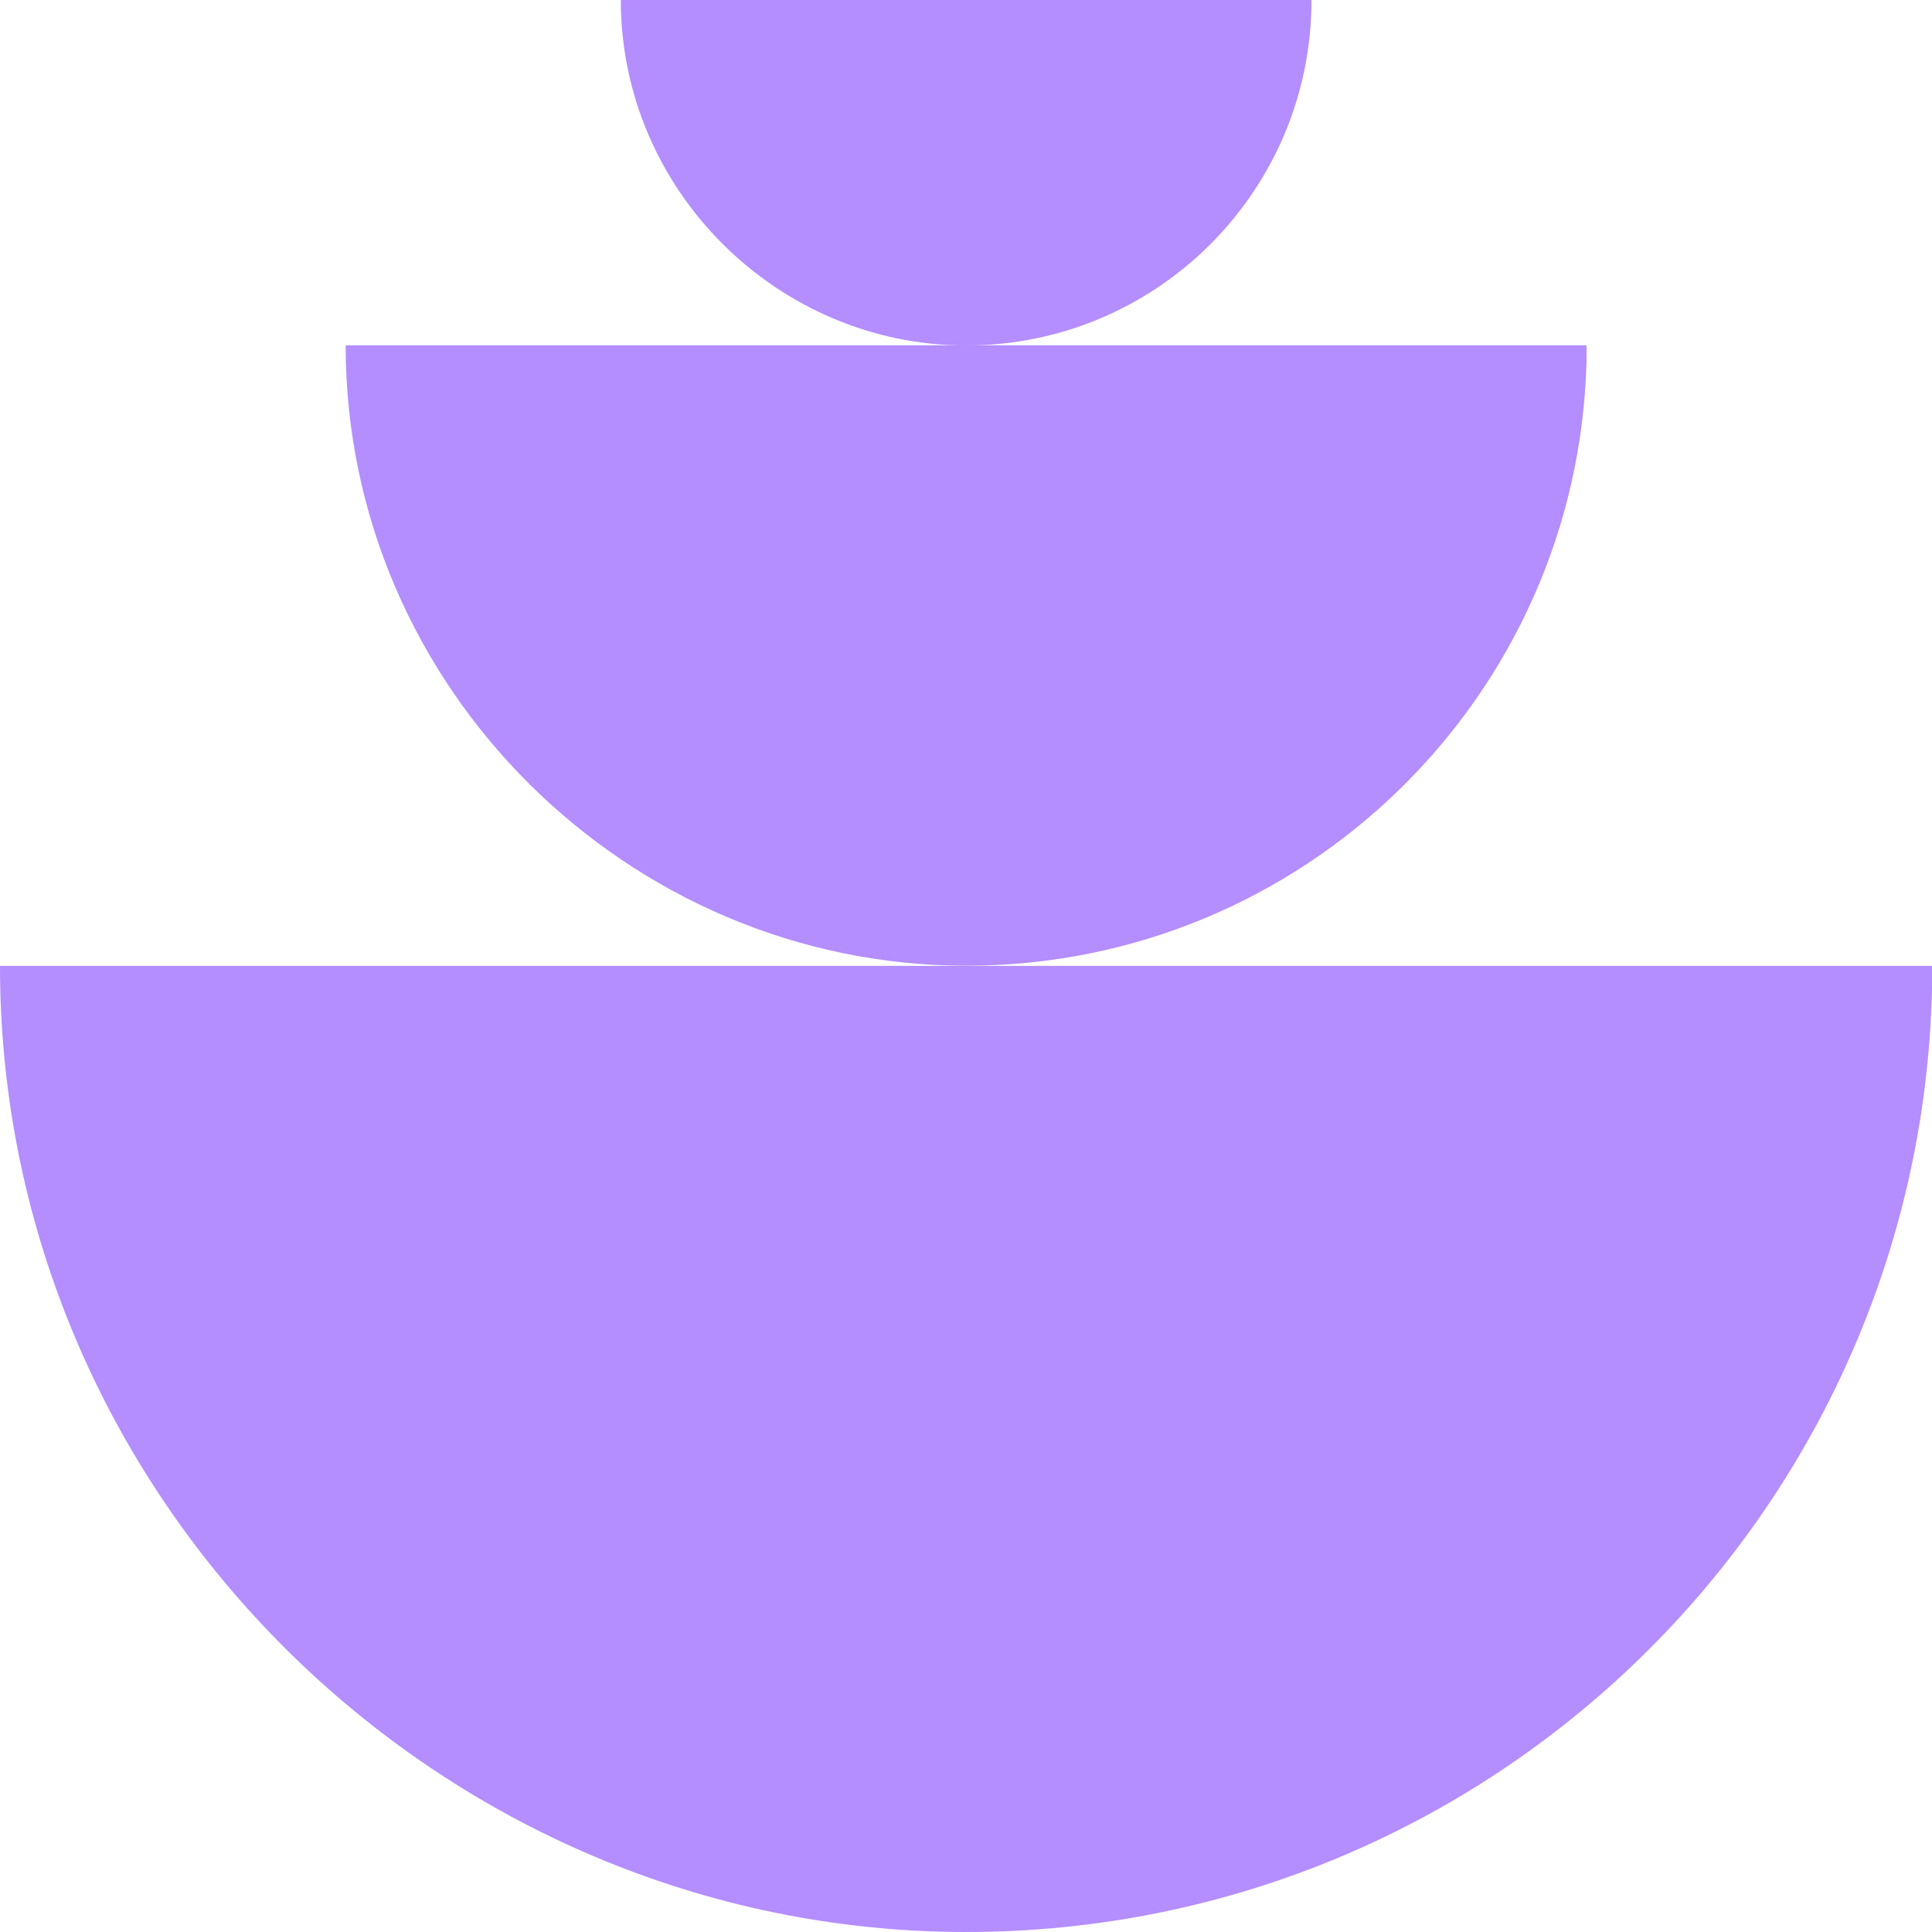
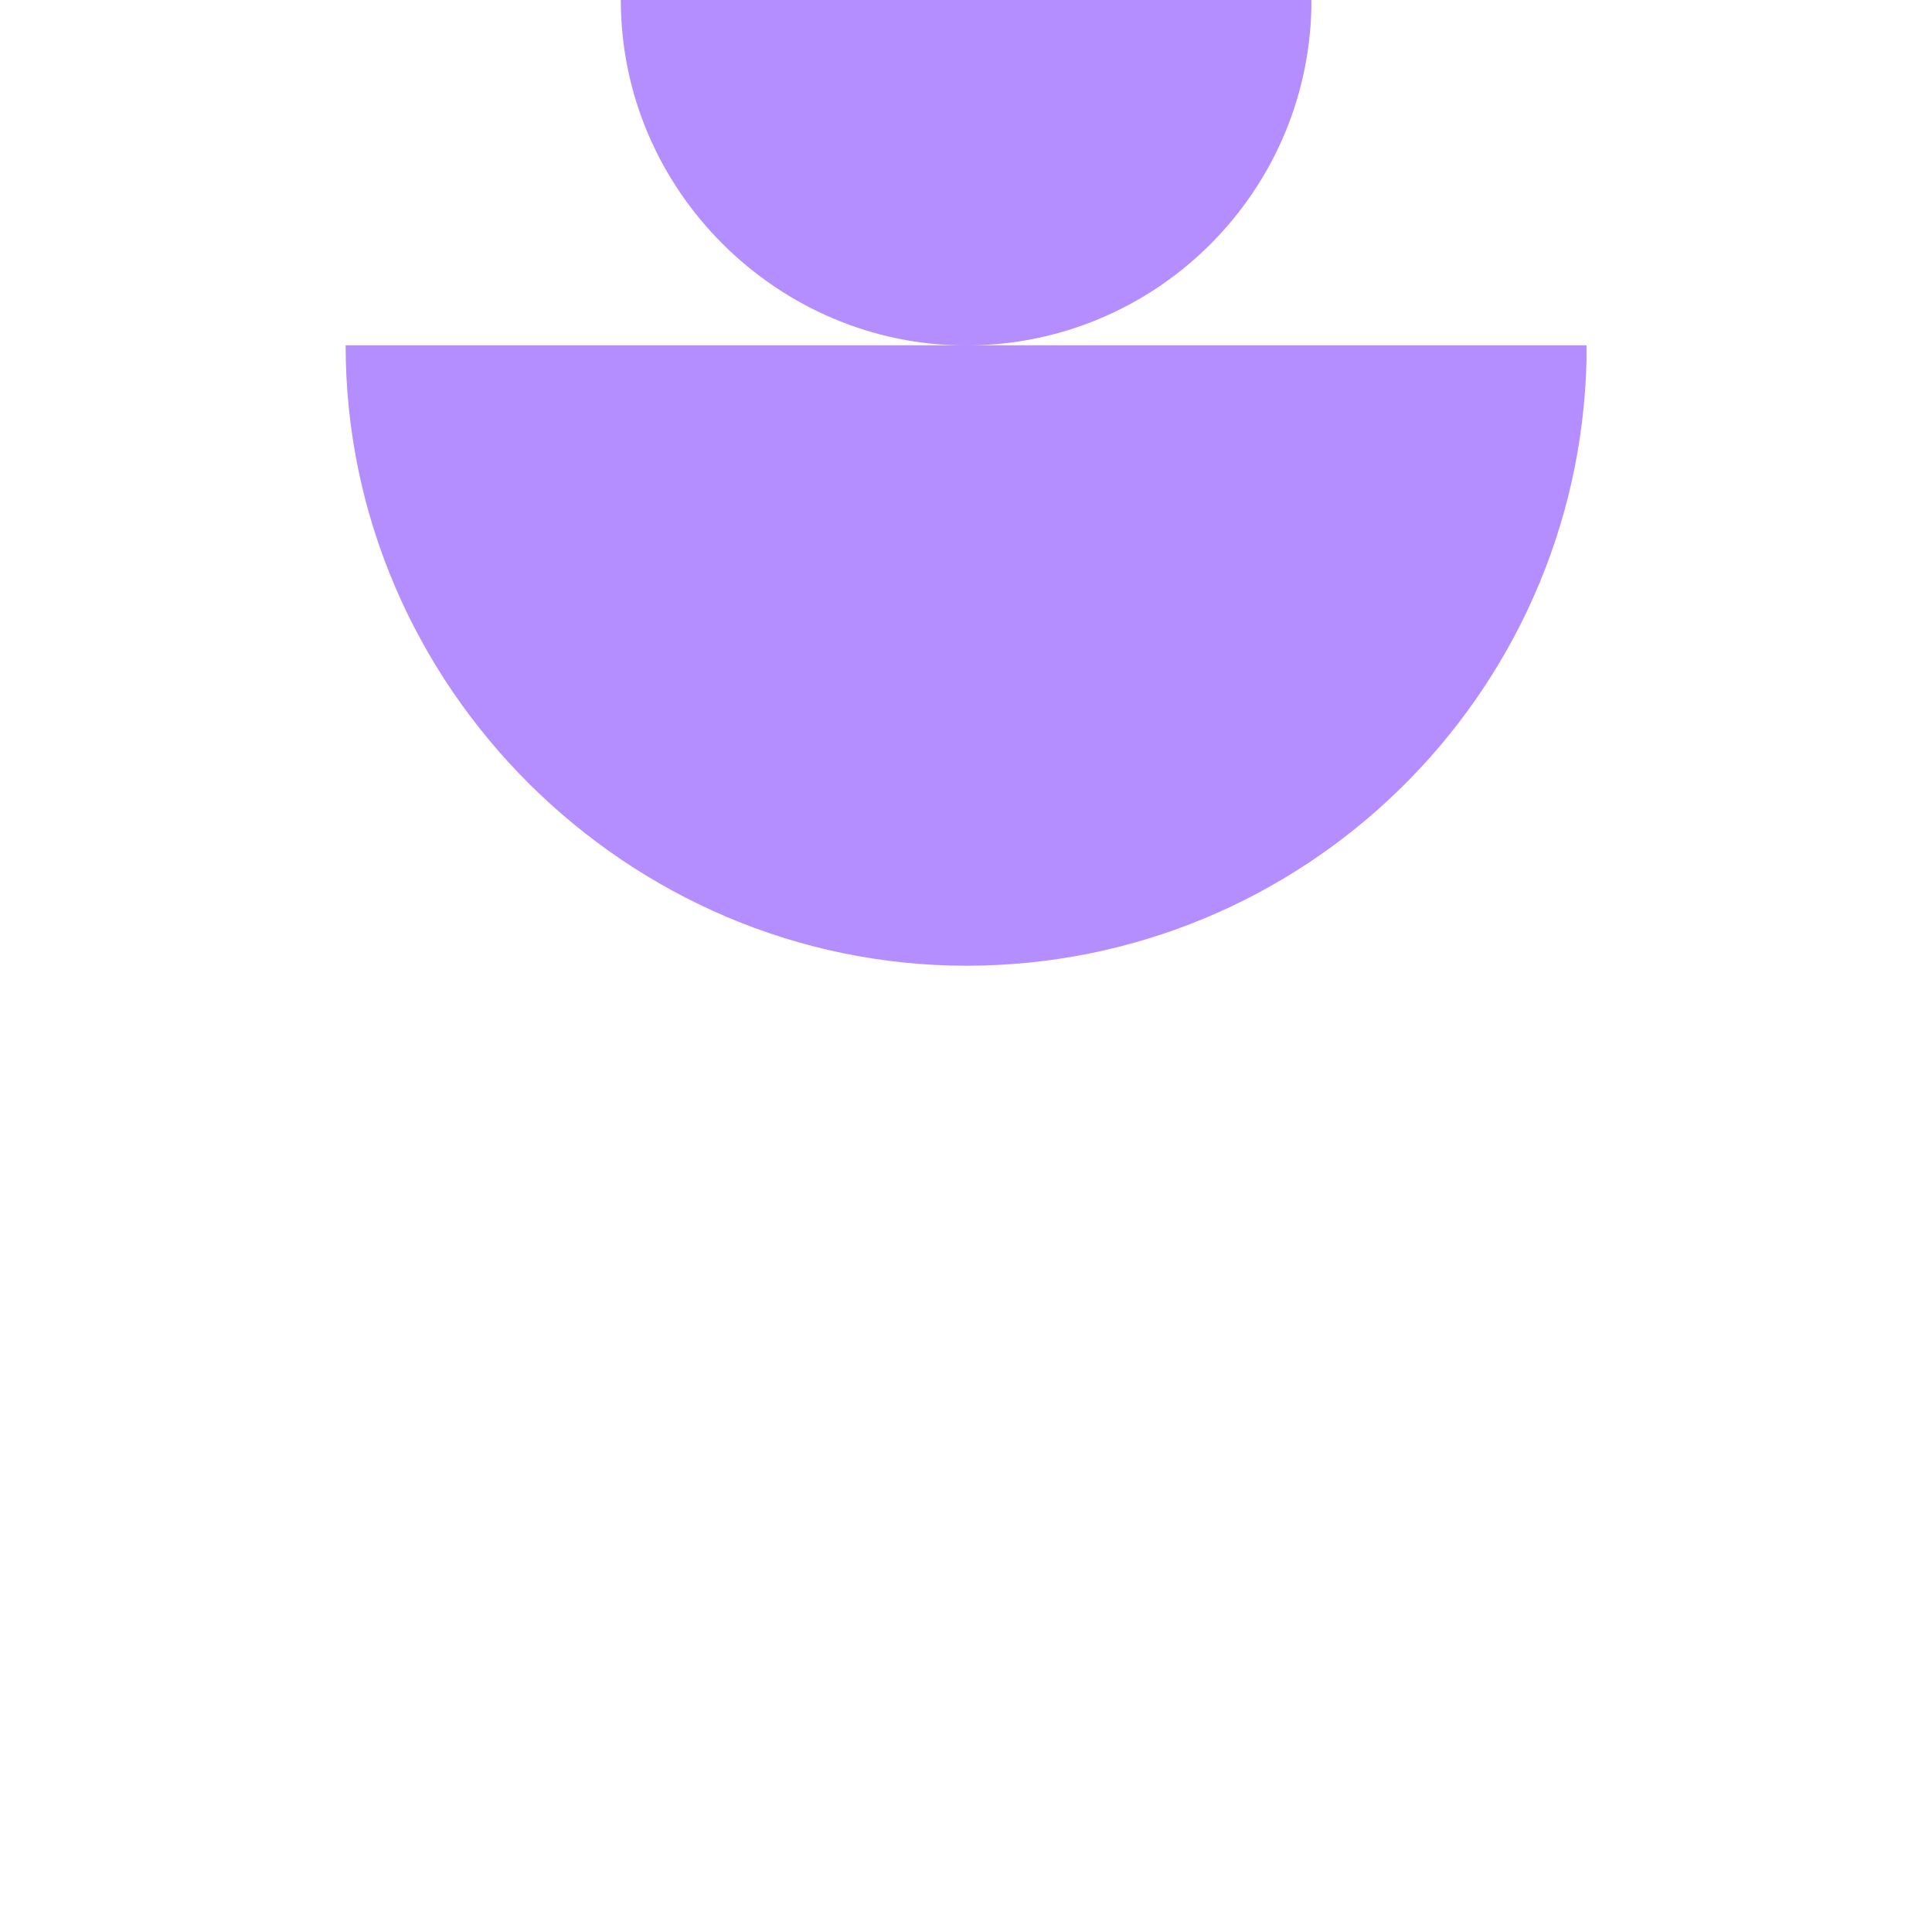
<svg xmlns="http://www.w3.org/2000/svg" id="Layer_2" data-name="Layer 2" viewBox="0 0 108.83 108.83">
  <defs>
    <style>
      .cls-1 {
        fill: #b48dff;
        stroke-width: 0px;
      }
    </style>
  </defs>
  <g id="Layer_1-2" data-name="Layer 1">
    <g id="shape113">
-       <path class="cls-1" d="M0,54.41h108.83v1.34c-.71,29.44-24.8,53.08-54.41,53.08S0,84.47,0,54.41Z" />
      <path class="cls-1" d="M19.47,19.45h69.9v.86c-.46,18.91-15.93,34.09-34.94,34.09S19.47,38.76,19.47,19.45Z" />
      <path class="cls-1" d="M34.97,0h38.9v.48c-.25,10.52-8.86,18.98-19.45,18.98S34.97,10.74,34.97,0Z" />
    </g>
  </g>
</svg>